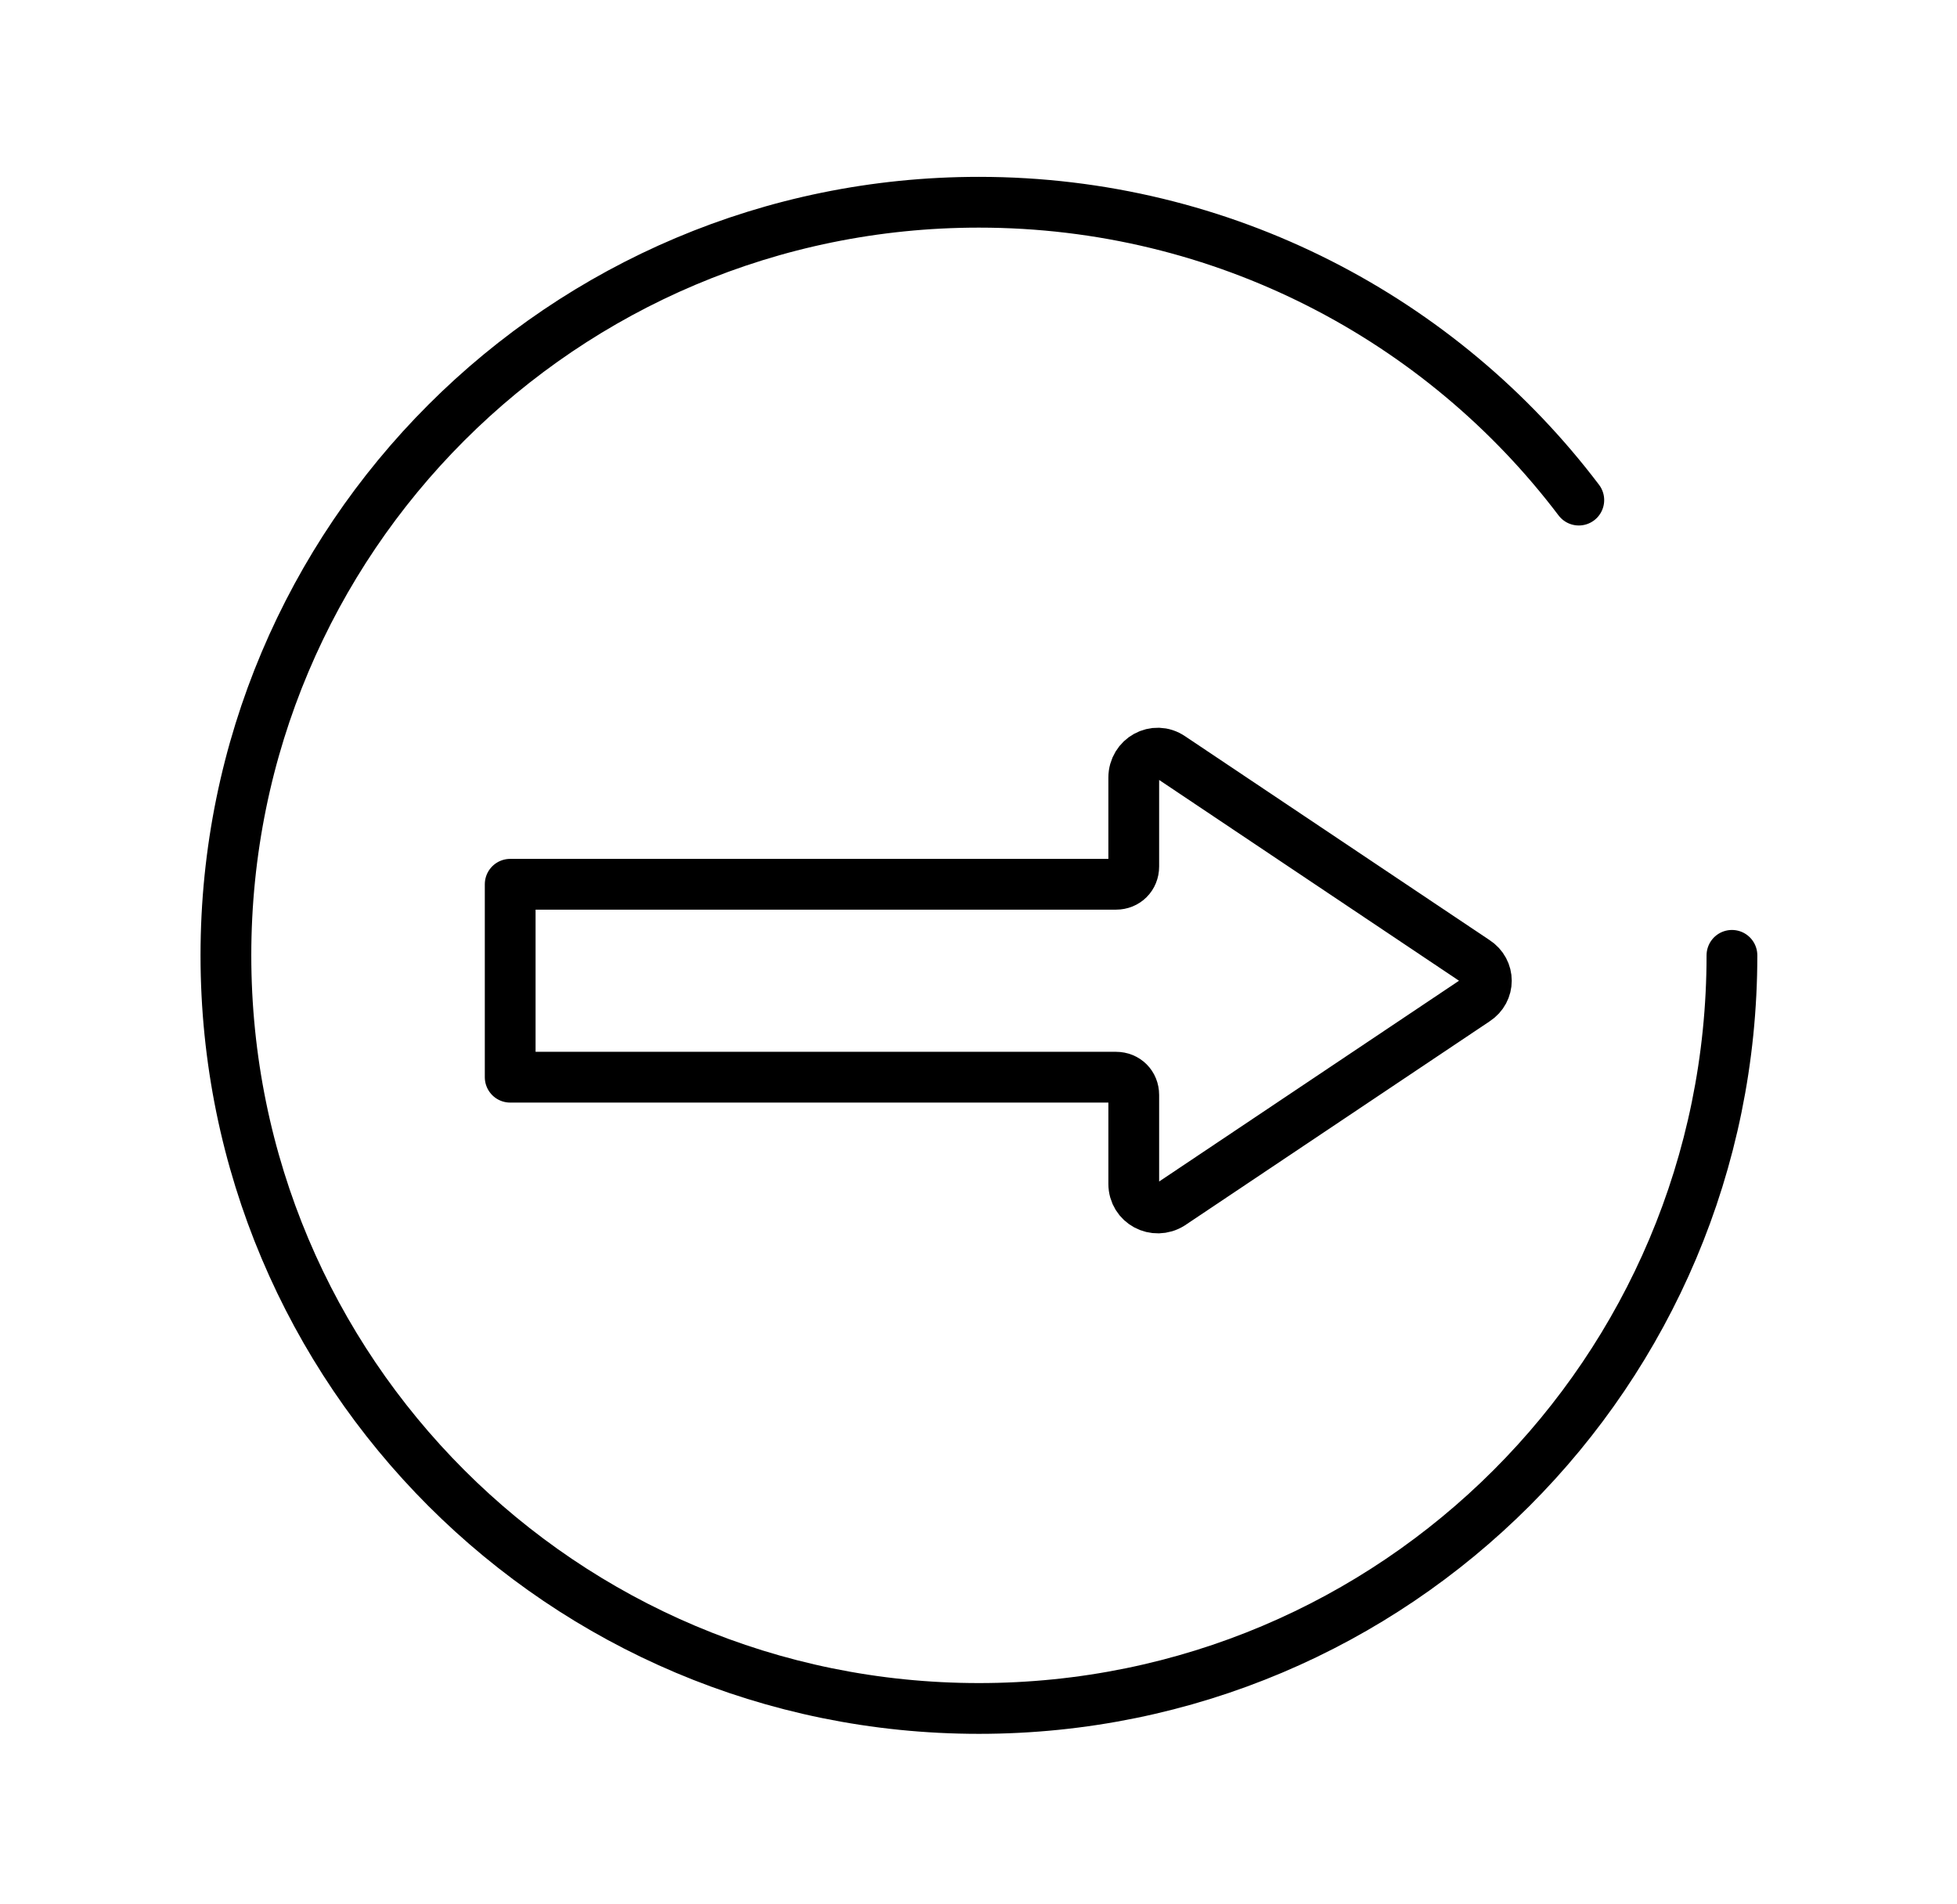
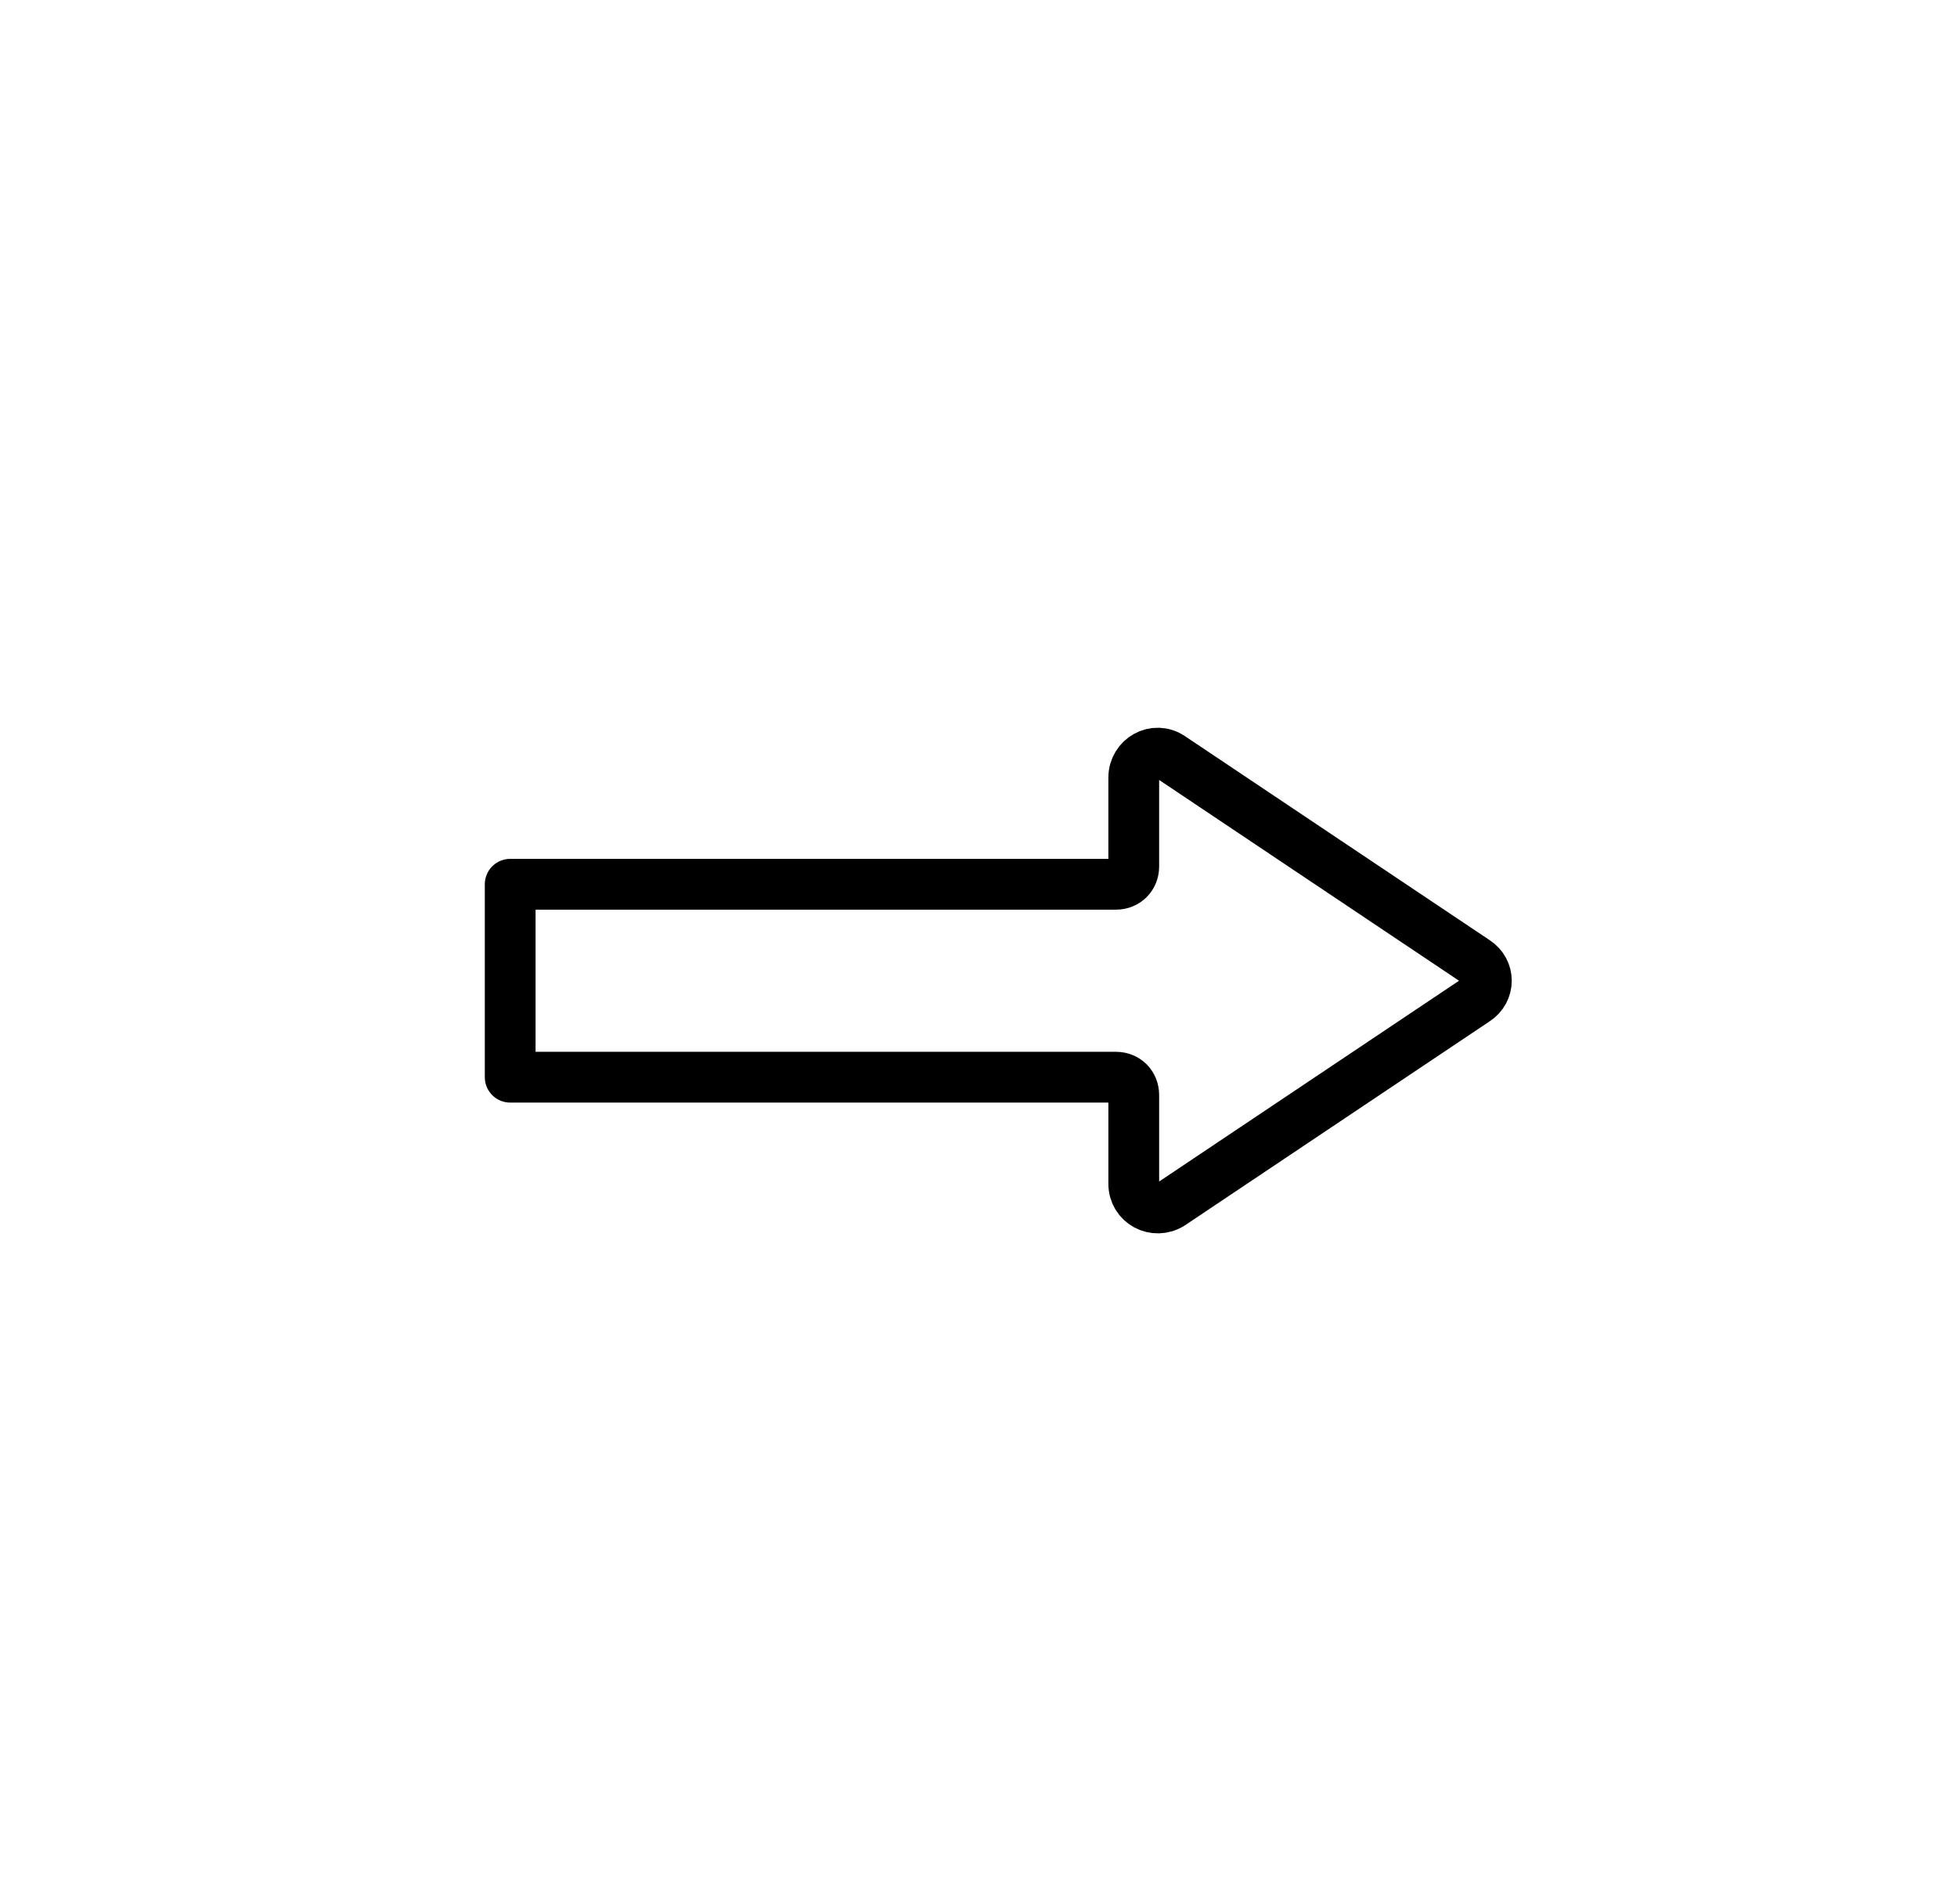
<svg xmlns="http://www.w3.org/2000/svg" version="1.1" id="Ebene_1" x="0px" y="0px" viewBox="0 0 231.3 225" style="enable-background:new 0 0 231.3 225;" xml:space="preserve">
  <style type="text/css">
	.st0{fill:none;stroke:#000000;stroke-width:6;stroke-linecap:round;stroke-linejoin:round;stroke-miterlimit:10;}
</style>
  <g>
-     <path class="st0" d="M204.7,112.9c0,49.2-39.8,89-89,89s-89-39.8-89-89s39.8-89,89-89c28.9,0,54.7,13.8,70.9,35.2" />
    <path class="st0" d="M174.4,113.6l-36-24.1c-1.9-1.3-4.4,0.1-4.4,2.4v10.5c0,1.2-0.9,2.1-2.1,2.1H60.3v22.8h71.6   c1.2,0,2.1,0.9,2.1,2.1v10.5c0,2.3,2.5,3.6,4.4,2.4l36-24.1C176.1,117.1,176.1,114.7,174.4,113.6z" />
  </g>
</svg>